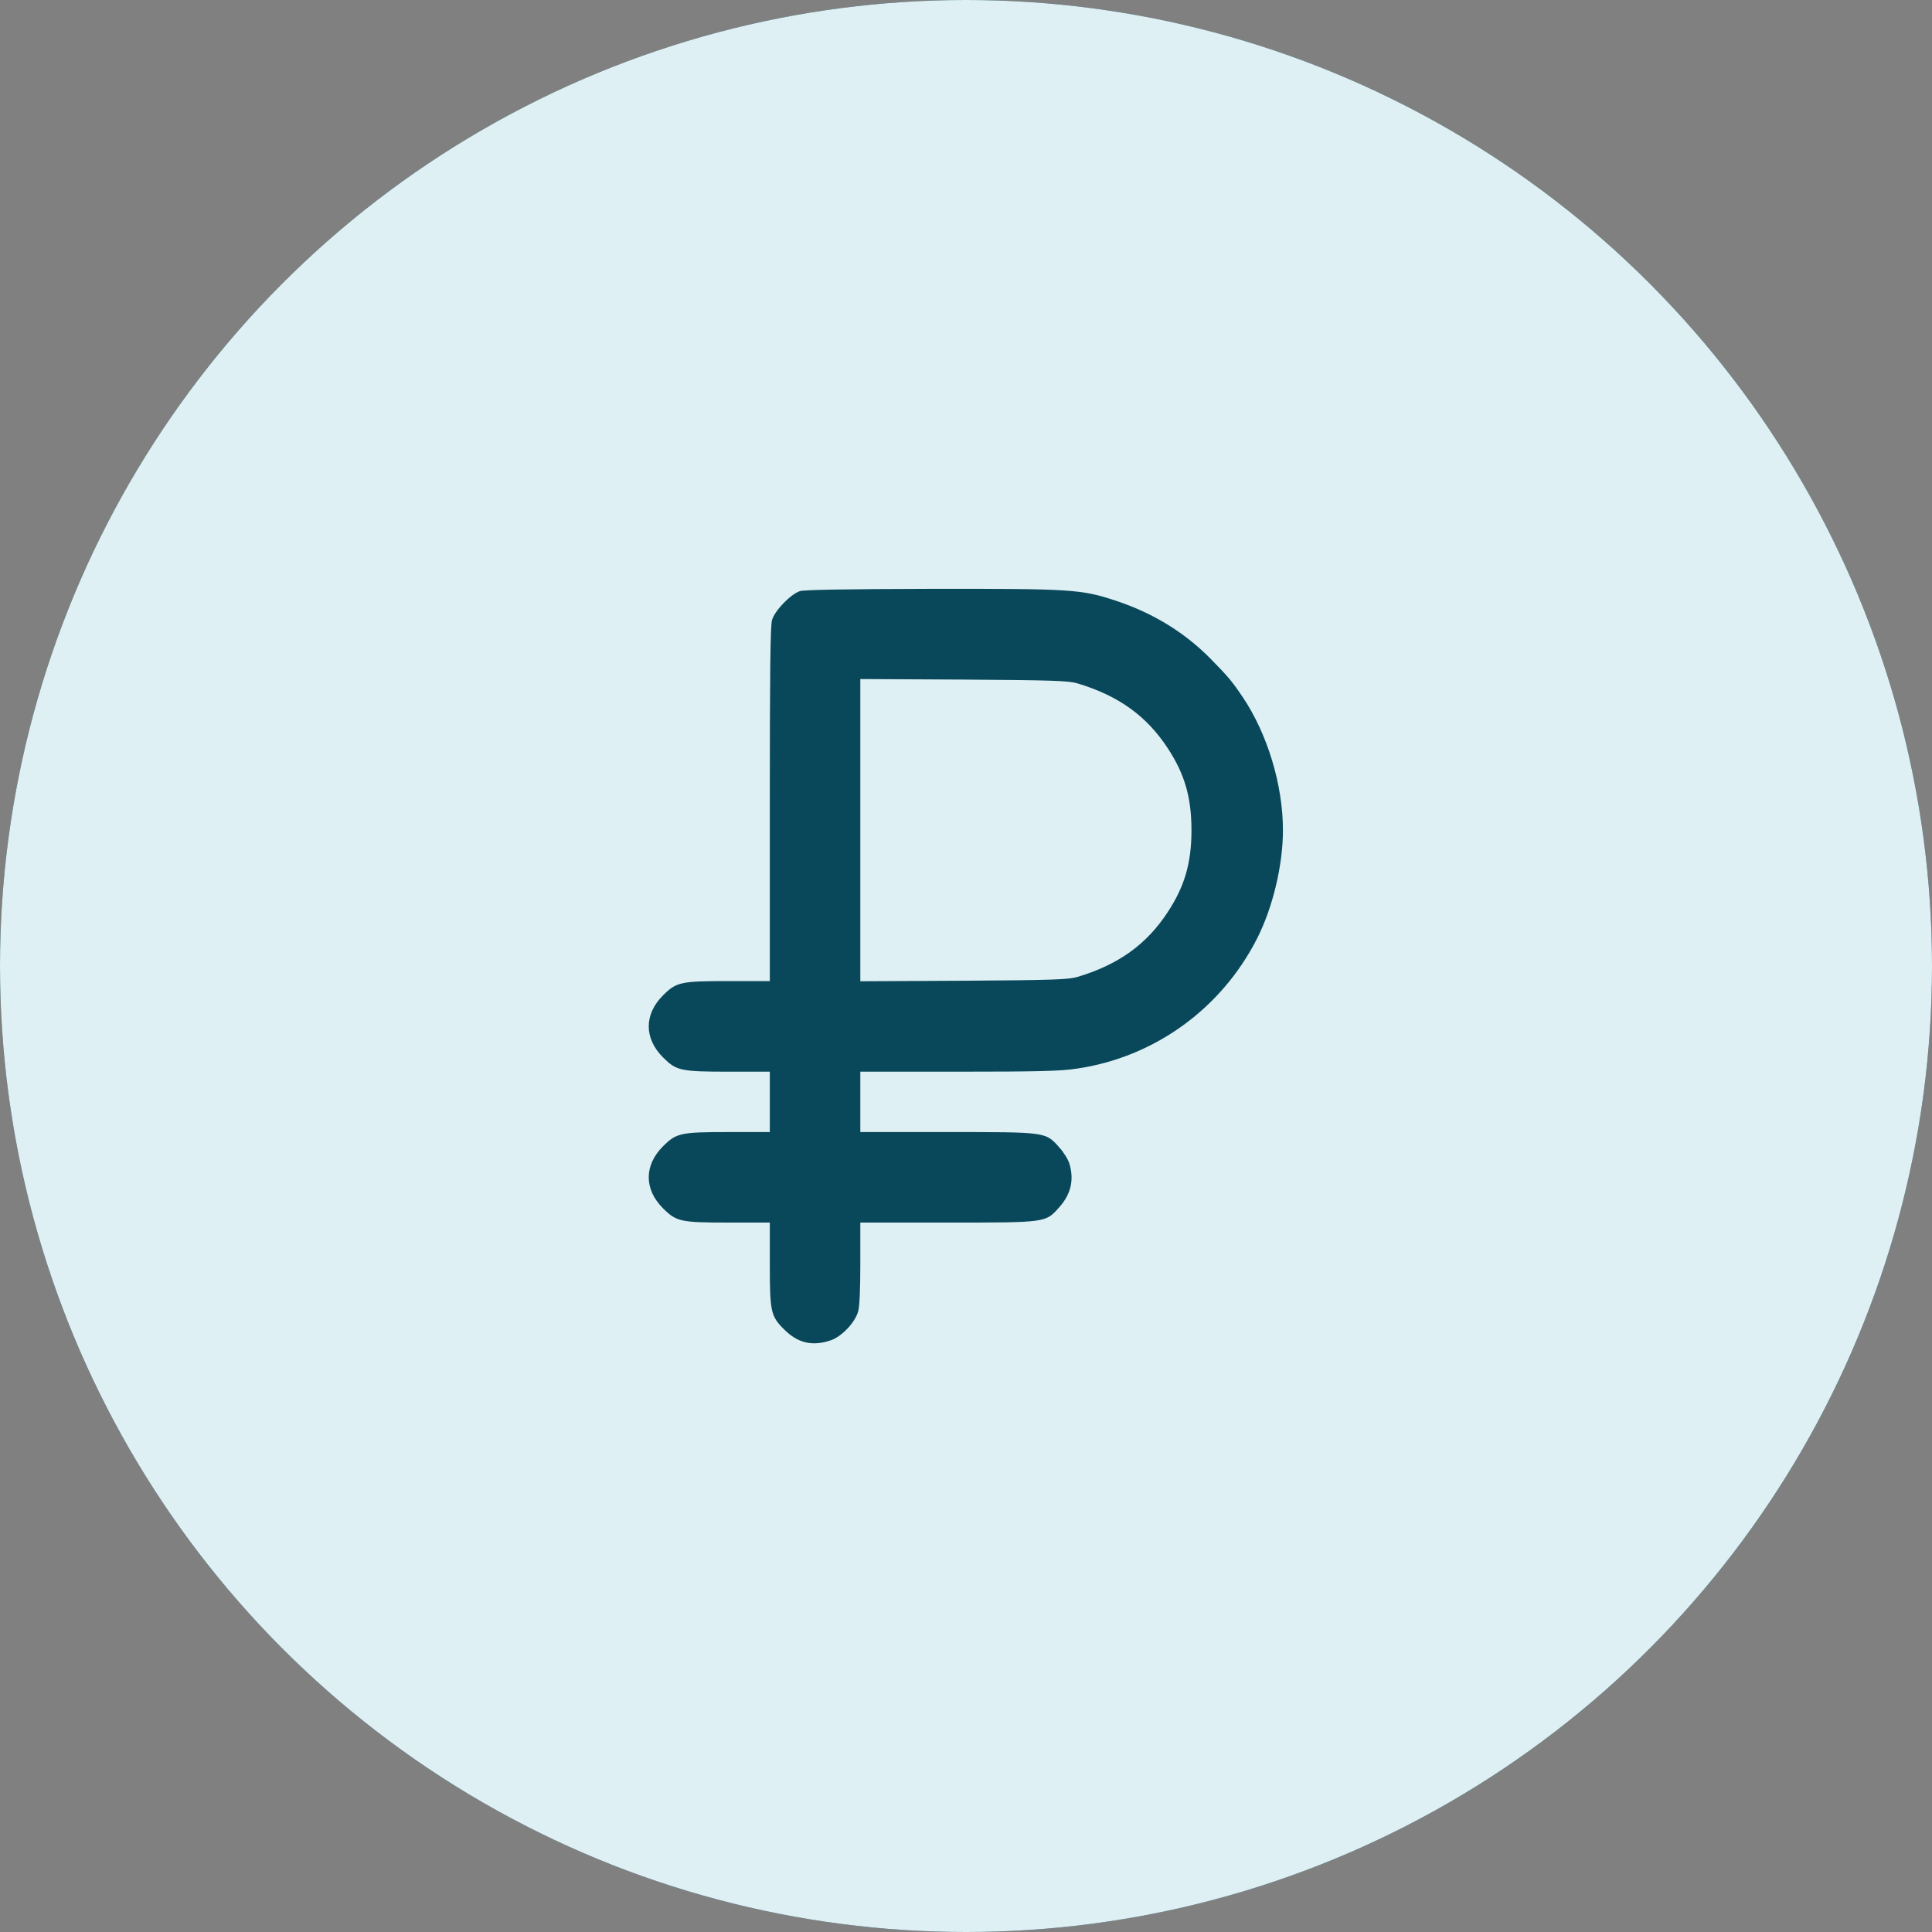
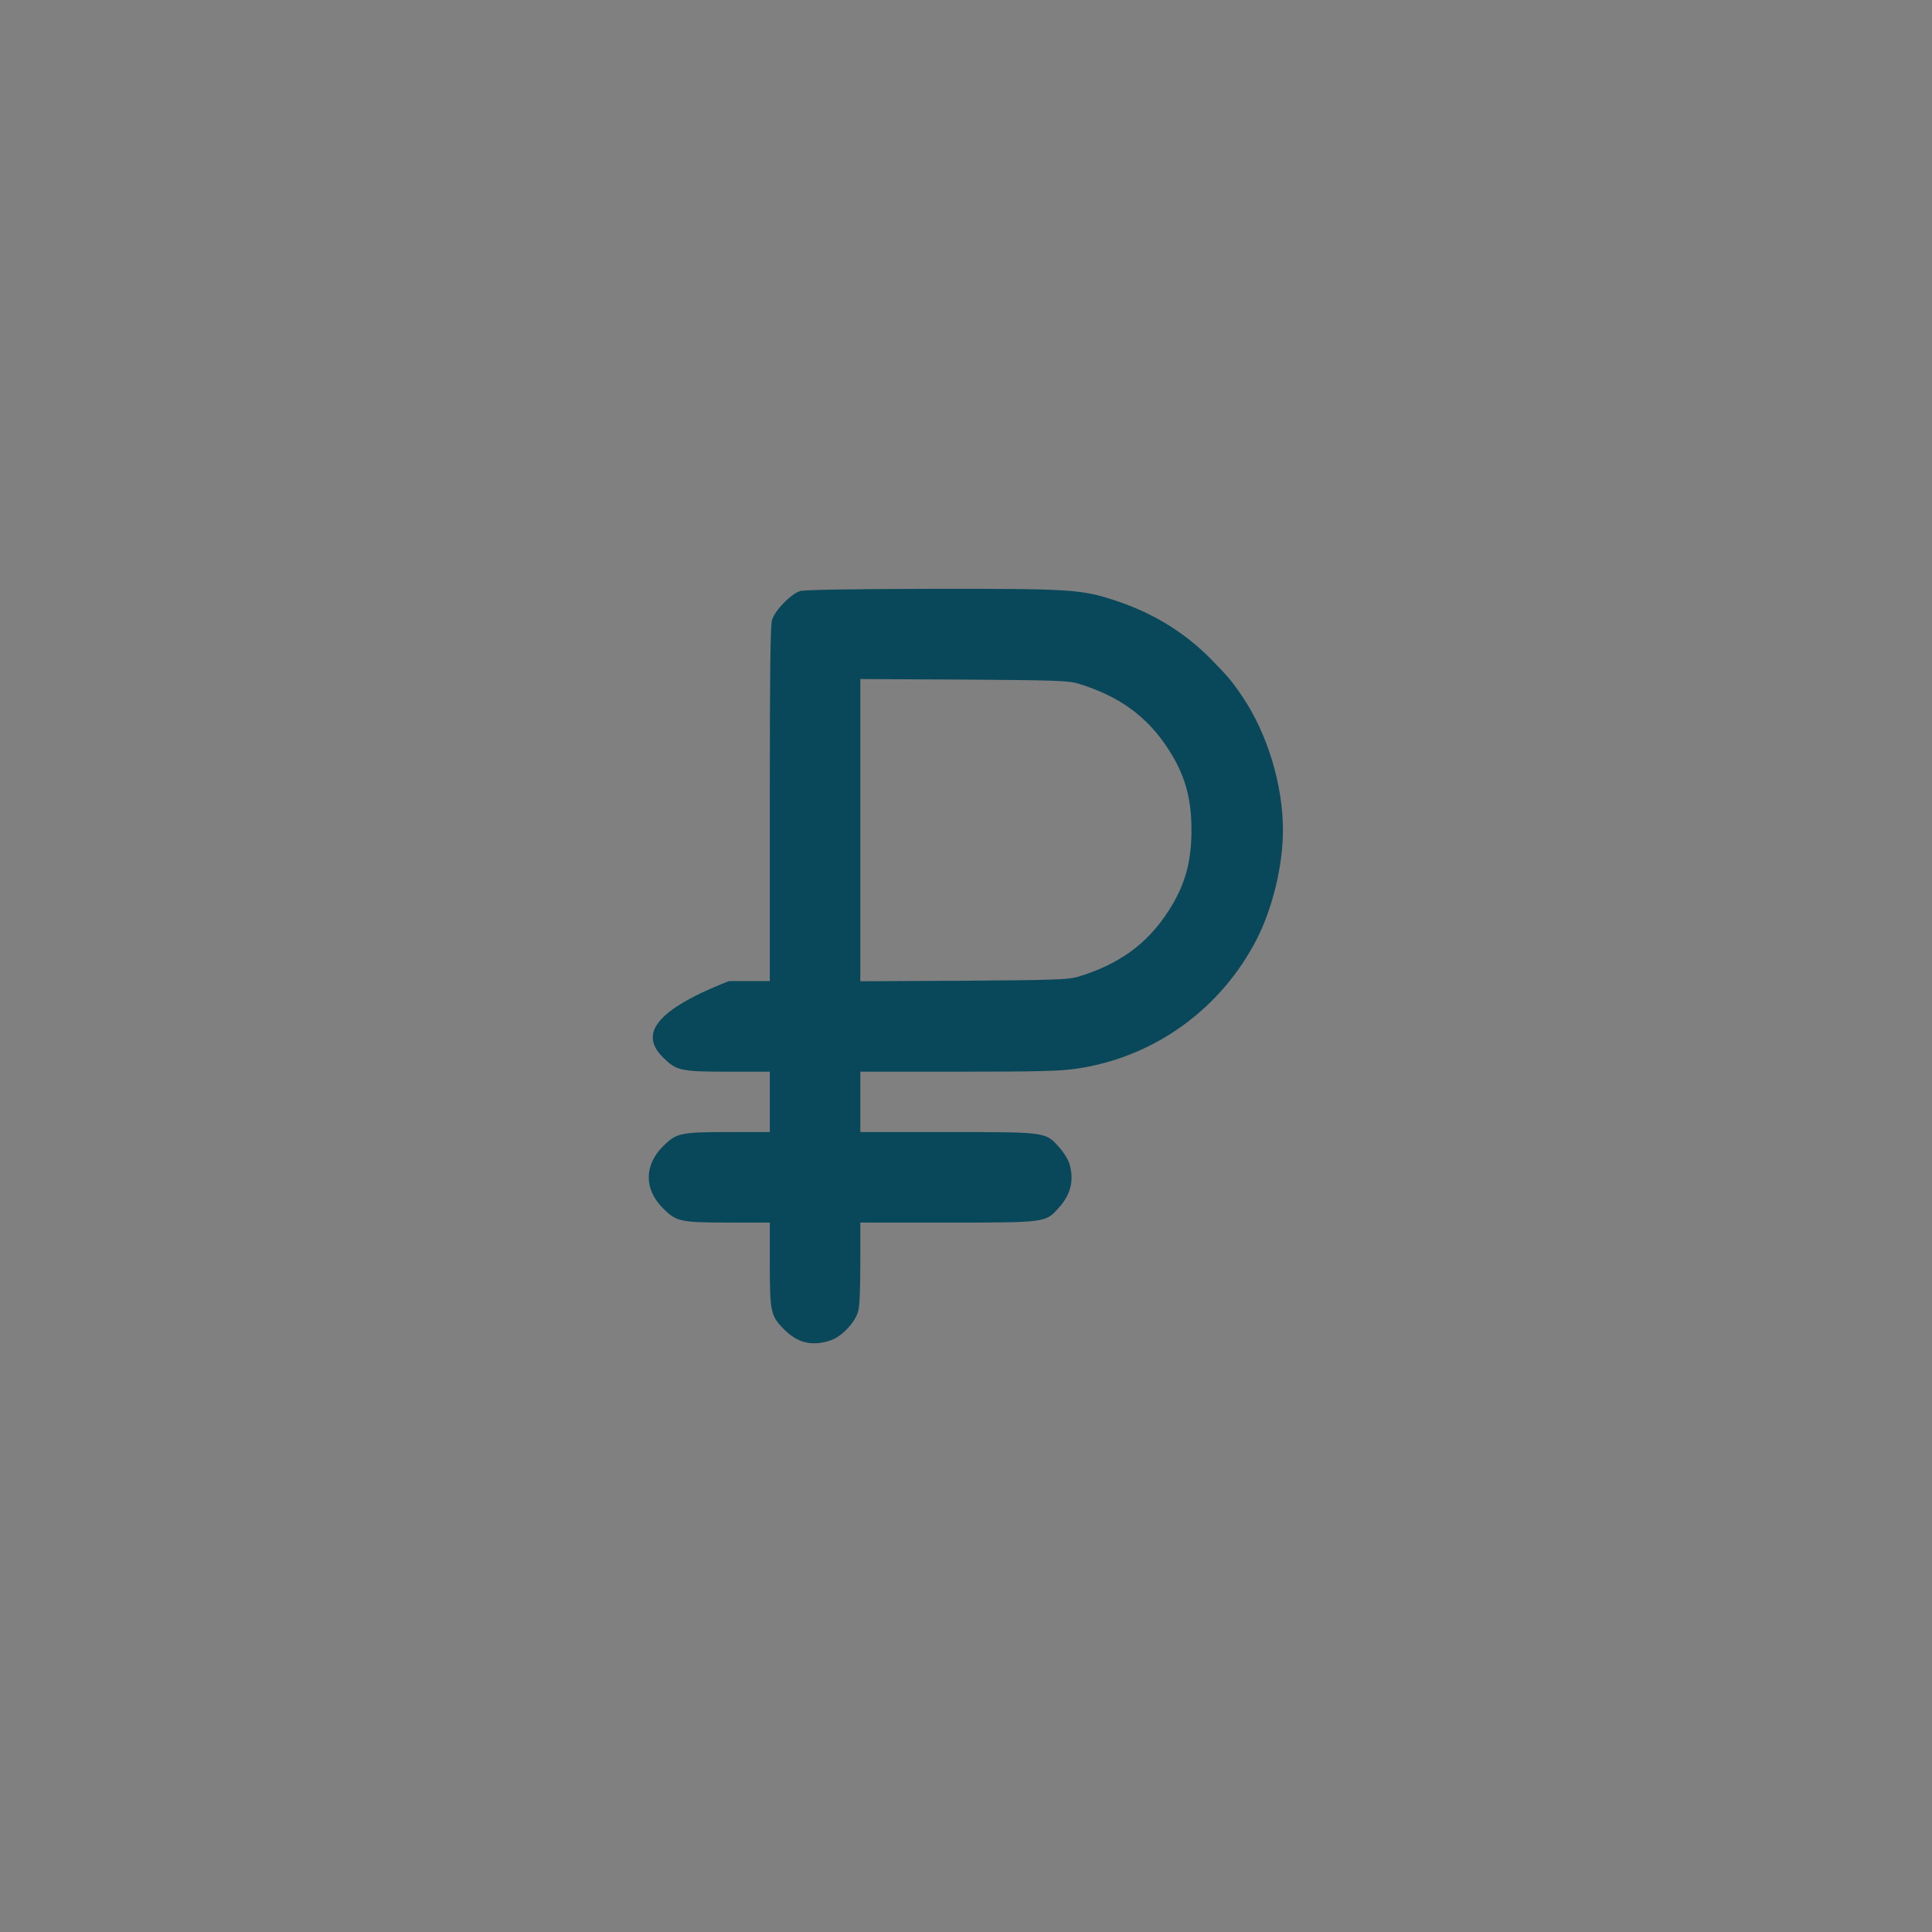
<svg xmlns="http://www.w3.org/2000/svg" width="40" height="40" viewBox="0 0 40 40" fill="none">
  <rect x="0" y="0" width="40" height="40" fill="#808080" stroke="none" />
-   <circle cx="20" cy="20" r="20" fill="#09485A" />
-   <circle cx="20" cy="20" r="20" fill="#DEF0F4" />
-   <path d="M16.562 12.238C16.371 12.301 16.043 12.637 15.984 12.836C15.949 12.957 15.938 13.898 15.938 16.656V20.312H15.094C14.09 20.312 14.004 20.332 13.73 20.605C13.332 21 13.332 21.5 13.73 21.895C14.004 22.168 14.09 22.188 15.094 22.188H15.938V22.812V23.438H15.094C14.09 23.438 14.004 23.457 13.73 23.73C13.332 24.125 13.332 24.625 13.73 25.02C14.004 25.293 14.09 25.312 15.094 25.312H15.938V26.156C15.938 27.16 15.957 27.246 16.23 27.52C16.516 27.809 16.82 27.879 17.199 27.75C17.422 27.676 17.699 27.387 17.766 27.156C17.797 27.059 17.812 26.699 17.812 26.156V25.312H19.602C21.664 25.312 21.645 25.316 21.926 25C22.172 24.727 22.242 24.43 22.141 24.094C22.117 24.008 22.02 23.852 21.926 23.75C21.645 23.434 21.664 23.438 19.602 23.438H17.812V22.812V22.188H19.848C21.492 22.188 21.965 22.176 22.293 22.125C23.895 21.891 25.281 20.891 26.023 19.438C26.352 18.793 26.562 17.91 26.562 17.188C26.562 16.254 26.242 15.195 25.73 14.434C25.512 14.109 25.43 14.012 25.066 13.641C24.531 13.098 23.879 12.695 23.113 12.441C22.387 12.199 22.188 12.188 19.293 12.191C17.52 12.195 16.656 12.211 16.562 12.238ZM22.305 14.148C23.156 14.402 23.742 14.824 24.18 15.496C24.527 16.027 24.668 16.508 24.668 17.188C24.668 17.867 24.527 18.348 24.18 18.879C23.742 19.551 23.156 19.973 22.305 20.227C22.121 20.281 21.793 20.293 19.953 20.305L17.812 20.316V17.188V14.059L19.953 14.07C21.793 14.082 22.121 14.094 22.305 14.148Z" fill="#09485A" />
+   <path d="M16.562 12.238C16.371 12.301 16.043 12.637 15.984 12.836C15.949 12.957 15.938 13.898 15.938 16.656V20.312H15.094C13.332 21 13.332 21.5 13.73 21.895C14.004 22.168 14.09 22.188 15.094 22.188H15.938V22.812V23.438H15.094C14.09 23.438 14.004 23.457 13.73 23.73C13.332 24.125 13.332 24.625 13.73 25.02C14.004 25.293 14.09 25.312 15.094 25.312H15.938V26.156C15.938 27.16 15.957 27.246 16.23 27.52C16.516 27.809 16.82 27.879 17.199 27.75C17.422 27.676 17.699 27.387 17.766 27.156C17.797 27.059 17.812 26.699 17.812 26.156V25.312H19.602C21.664 25.312 21.645 25.316 21.926 25C22.172 24.727 22.242 24.43 22.141 24.094C22.117 24.008 22.02 23.852 21.926 23.75C21.645 23.434 21.664 23.438 19.602 23.438H17.812V22.812V22.188H19.848C21.492 22.188 21.965 22.176 22.293 22.125C23.895 21.891 25.281 20.891 26.023 19.438C26.352 18.793 26.562 17.91 26.562 17.188C26.562 16.254 26.242 15.195 25.73 14.434C25.512 14.109 25.43 14.012 25.066 13.641C24.531 13.098 23.879 12.695 23.113 12.441C22.387 12.199 22.188 12.188 19.293 12.191C17.52 12.195 16.656 12.211 16.562 12.238ZM22.305 14.148C23.156 14.402 23.742 14.824 24.18 15.496C24.527 16.027 24.668 16.508 24.668 17.188C24.668 17.867 24.527 18.348 24.18 18.879C23.742 19.551 23.156 19.973 22.305 20.227C22.121 20.281 21.793 20.293 19.953 20.305L17.812 20.316V17.188V14.059L19.953 14.07C21.793 14.082 22.121 14.094 22.305 14.148Z" fill="#09485A" />
</svg>